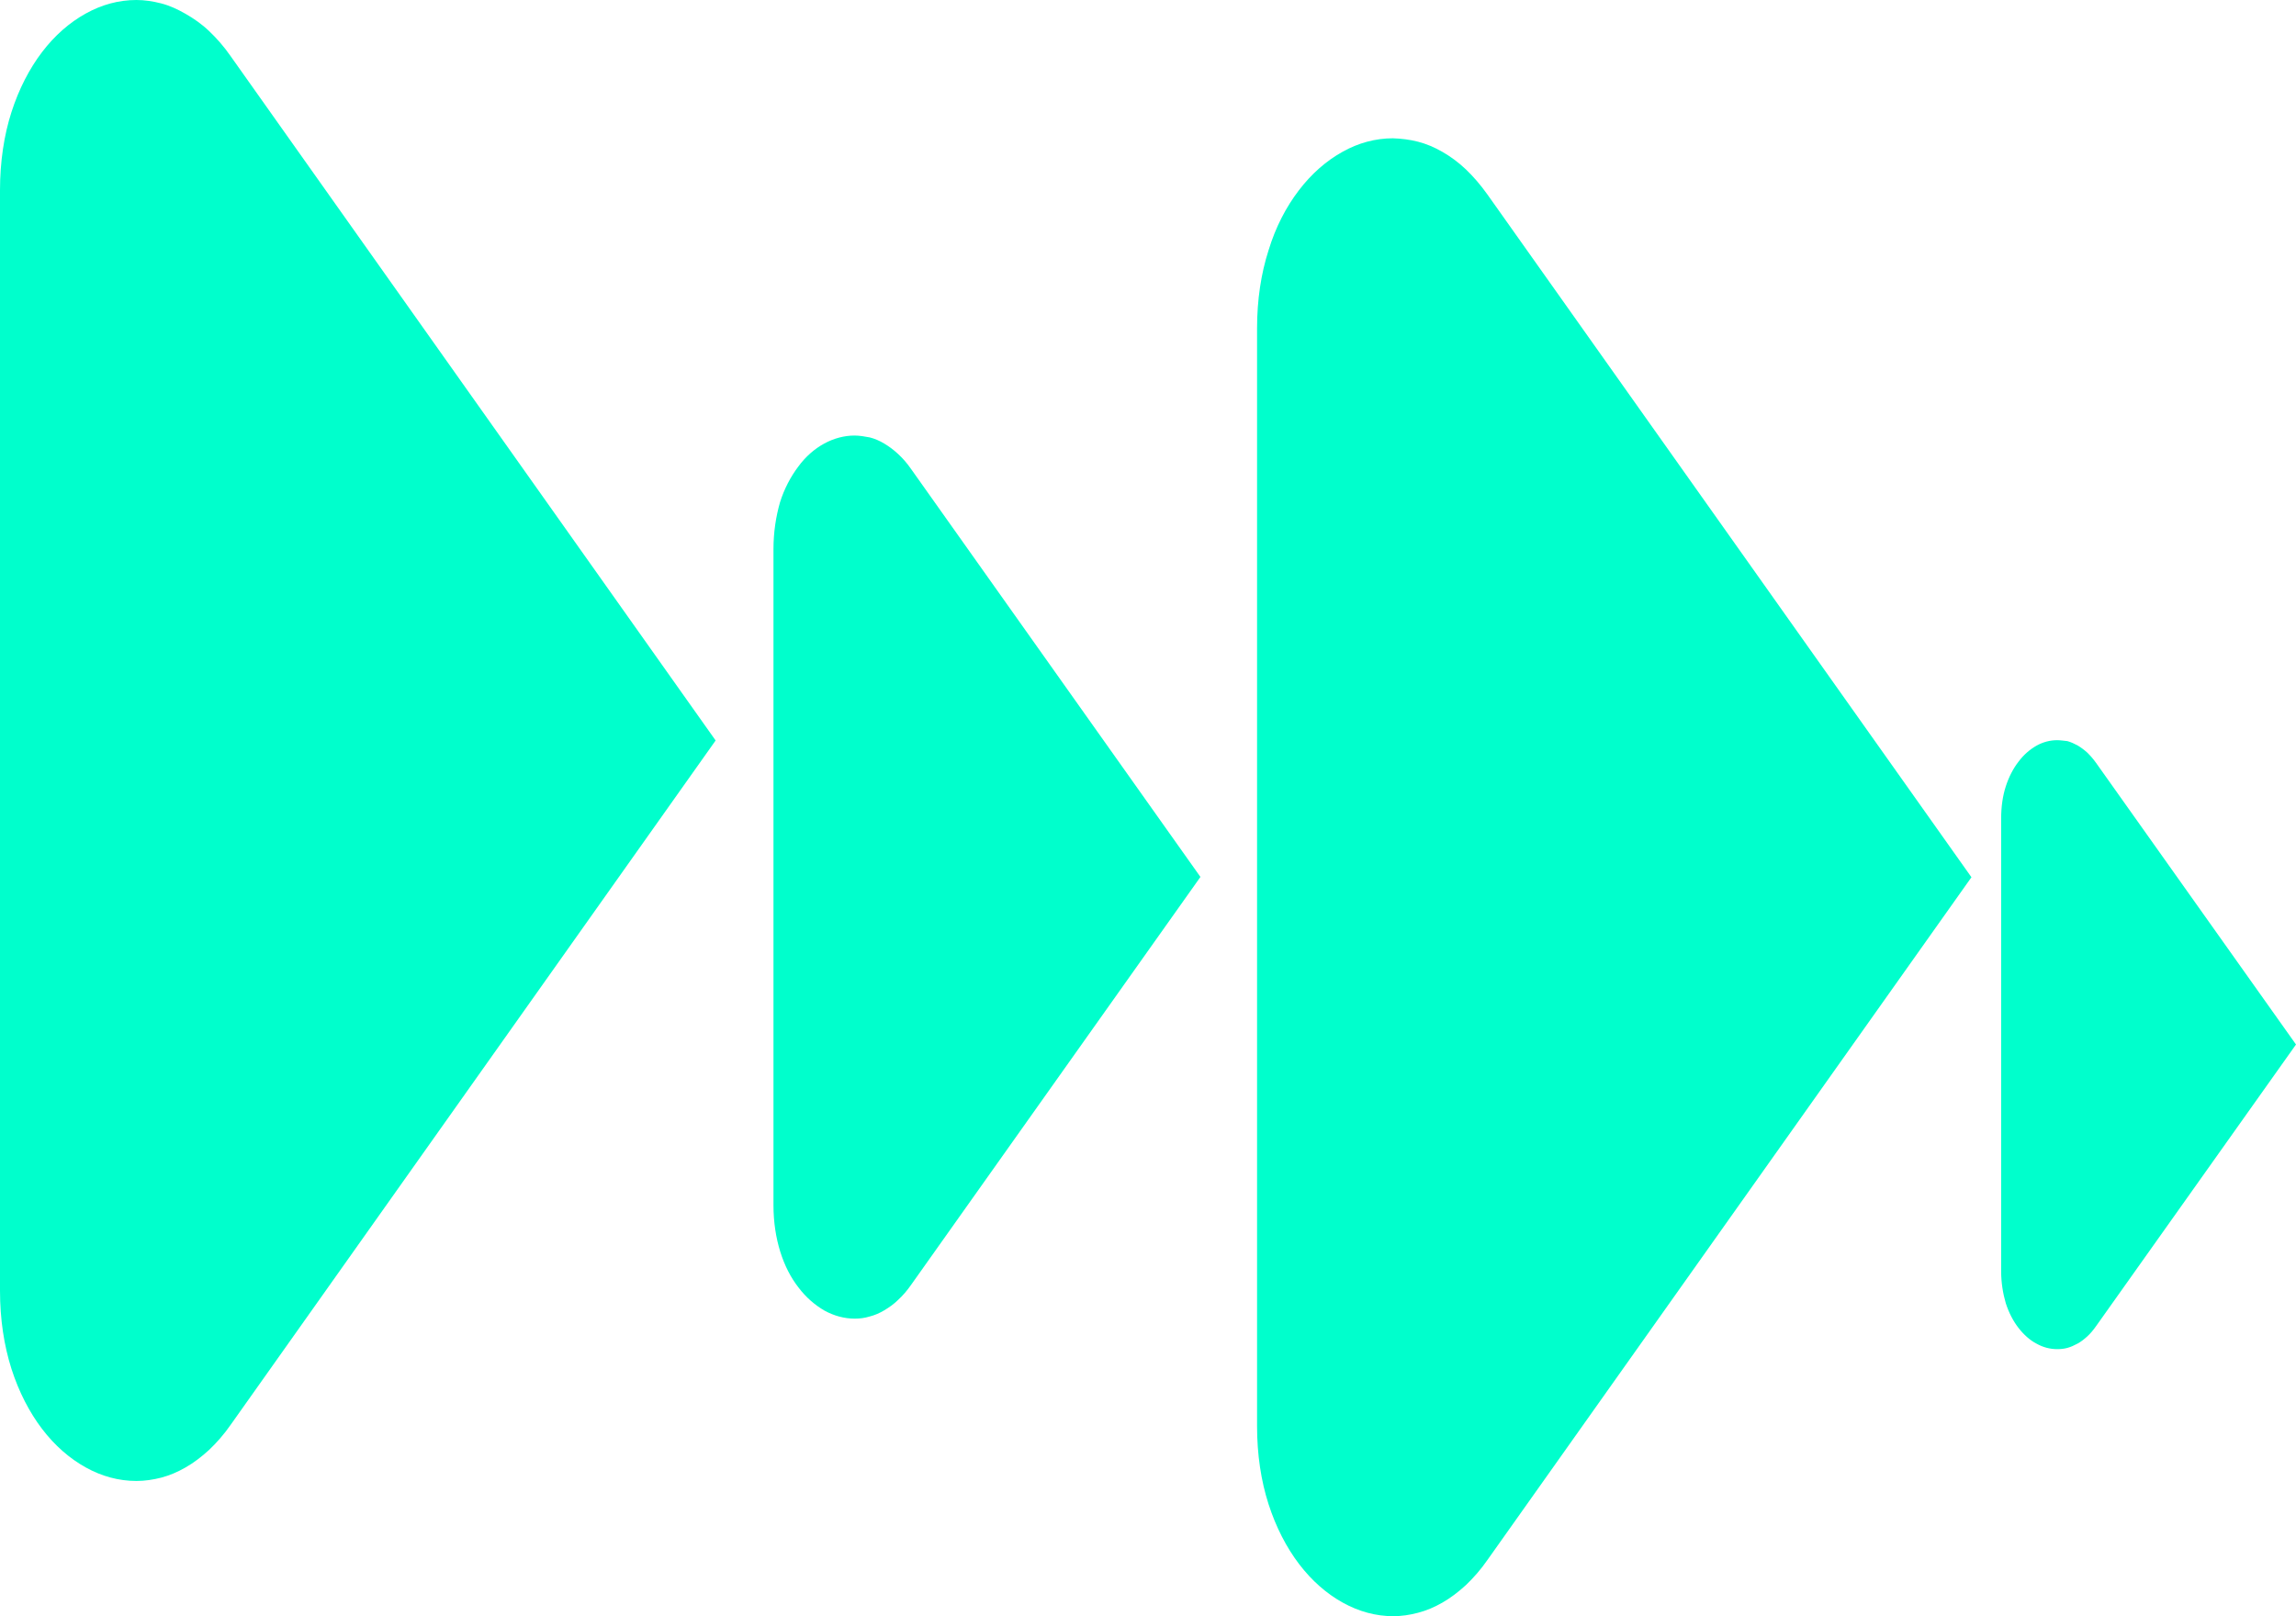
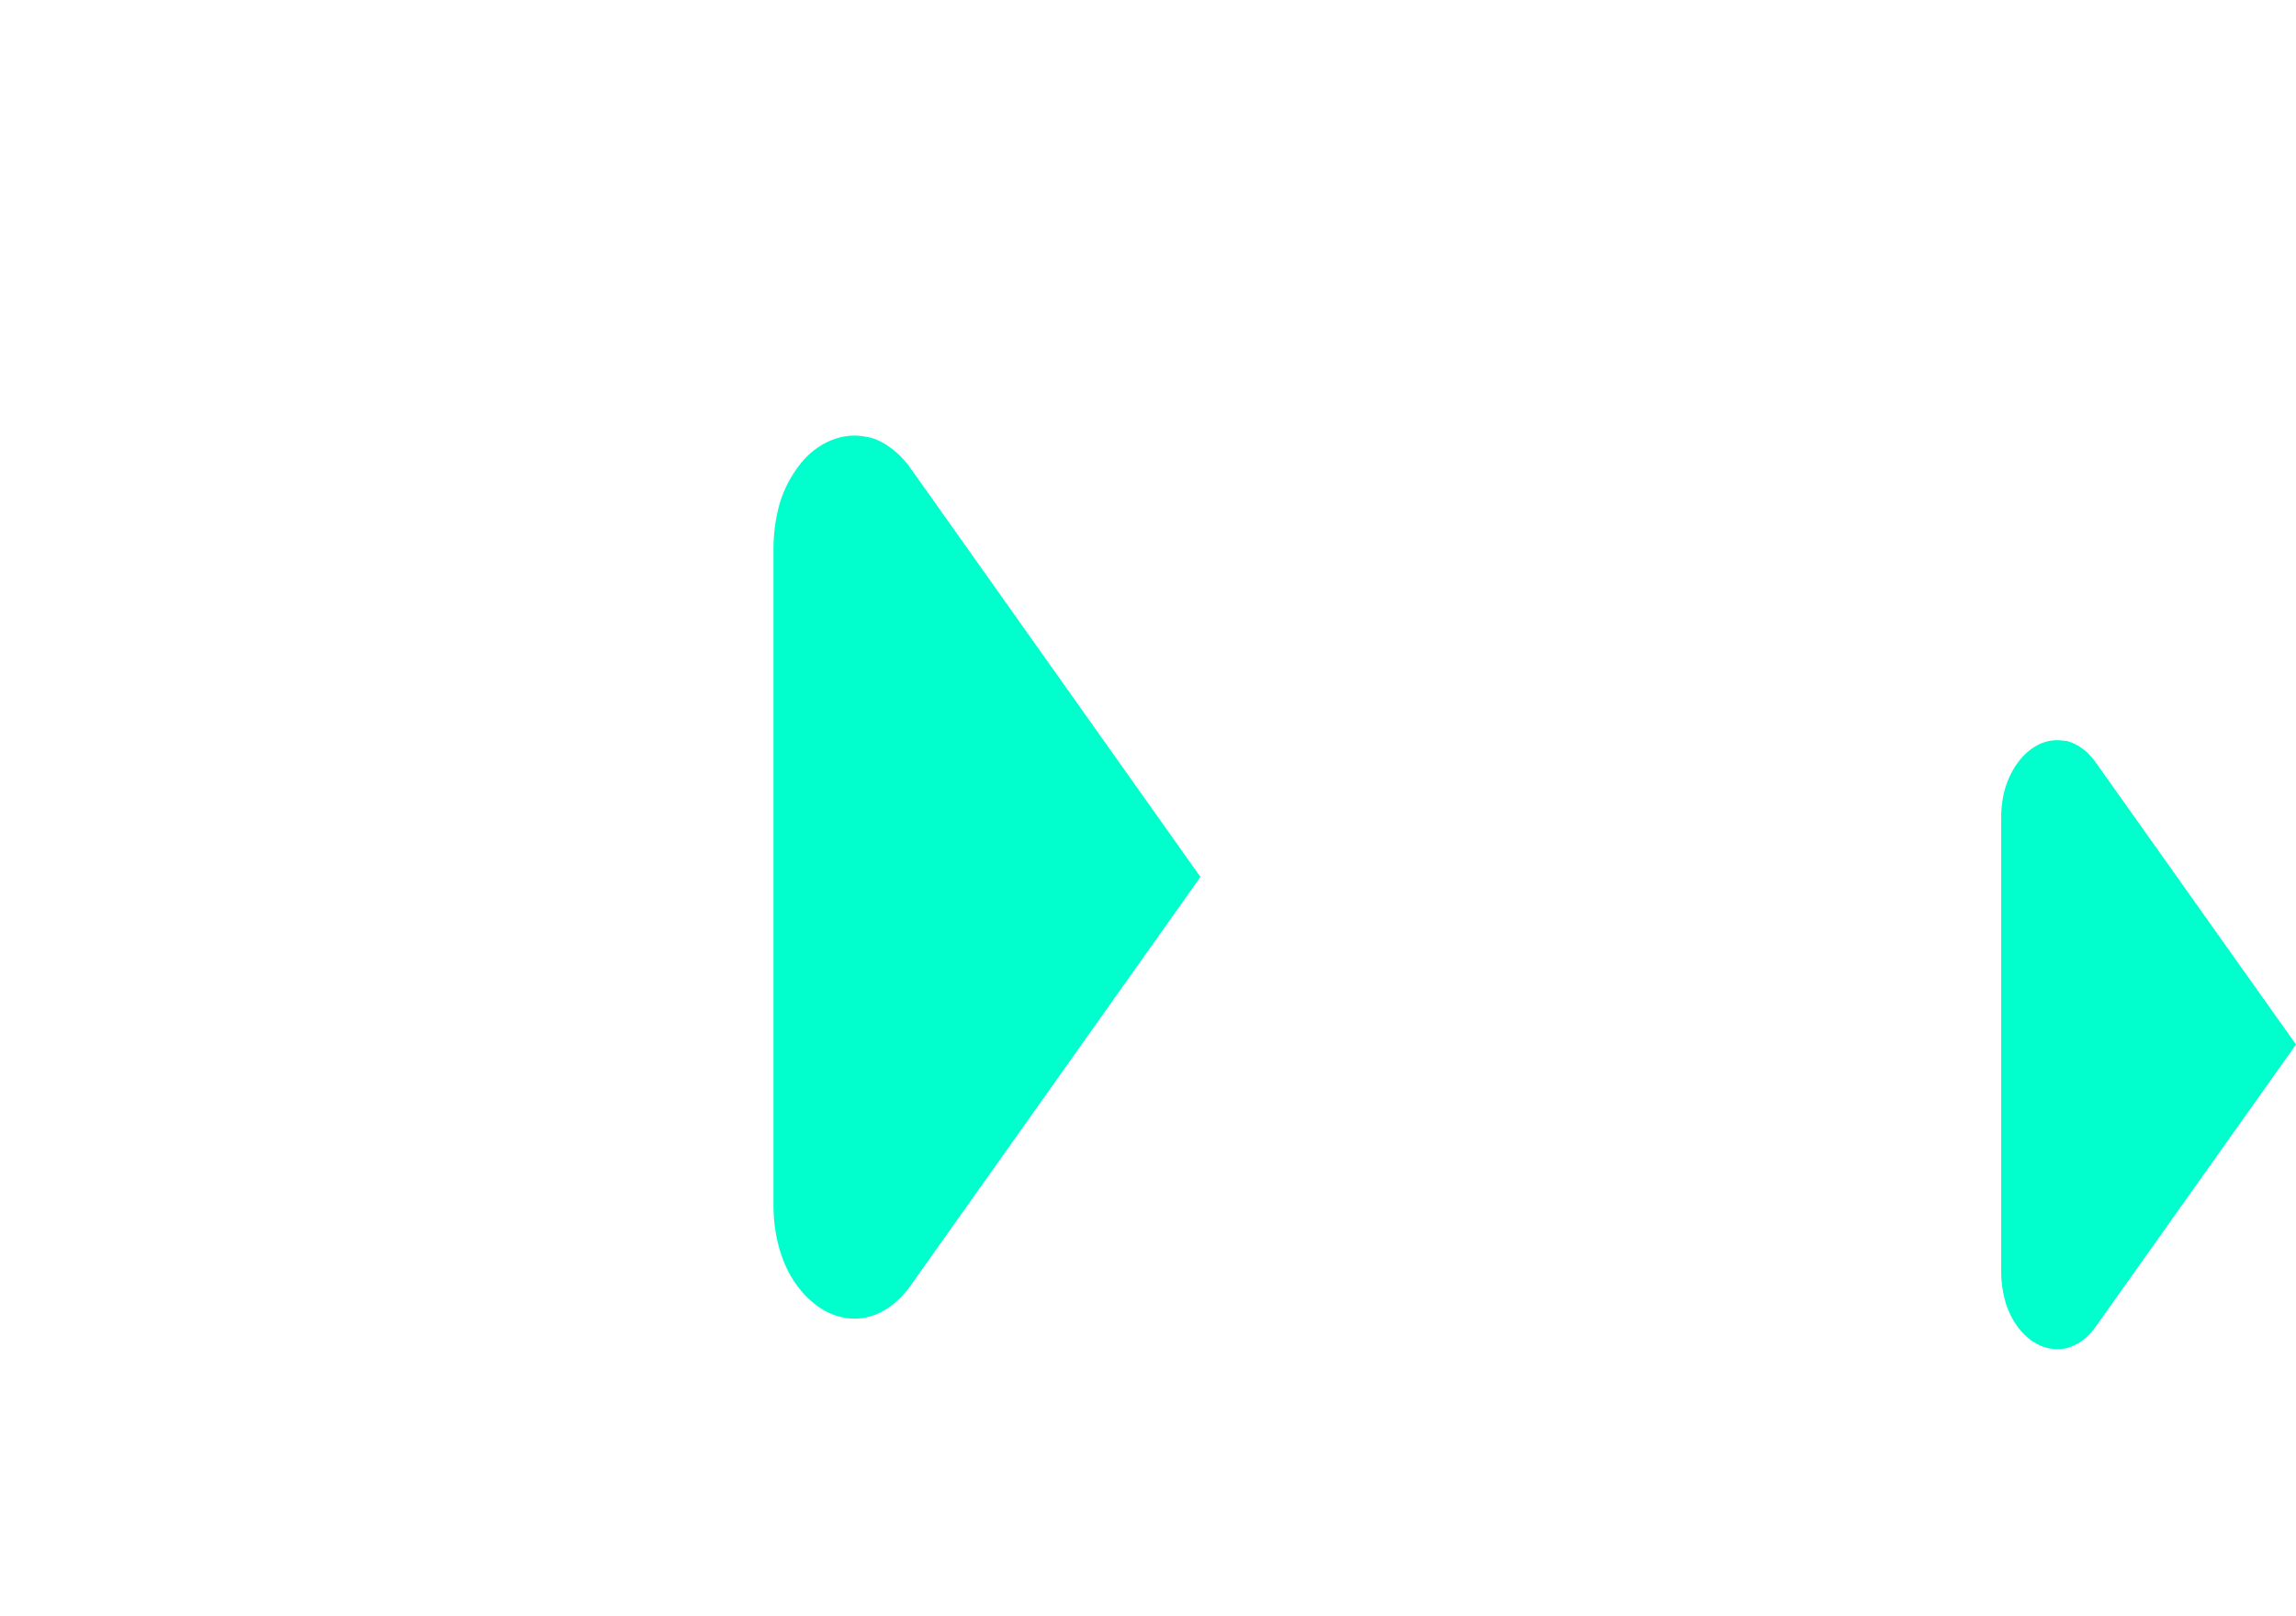
<svg xmlns="http://www.w3.org/2000/svg" width="98" height="69" viewBox="0 0 98 69" fill="none">
-   <path d="M5.824 0C5.071 0 4.345 0.197 3.658 0.579C2.971 0.96 2.337 1.512 1.796 2.222C1.255 2.933 0.806 3.8 0.489 4.787C0.172 5.773 0 6.904 0 8.127V55.1C0 56.323 0.172 57.441 0.489 58.44C0.806 59.426 1.255 60.294 1.796 61.005C2.337 61.715 2.971 62.267 3.658 62.648C4.345 63.03 5.071 63.227 5.824 63.227C6.18 63.227 6.537 63.174 6.893 63.082C7.237 62.99 7.58 62.846 7.923 62.648C8.267 62.451 8.597 62.201 8.927 61.899C9.244 61.596 9.561 61.241 9.851 60.821L30.545 31.613L9.851 2.407C9.561 1.986 9.244 1.631 8.927 1.328C8.61 1.026 8.267 0.789 7.923 0.592C7.58 0.395 7.237 0.237 6.88 0.145C6.524 0.053 6.167 0 5.824 0Z" fill="#00FFCC" />
  <path d="M36.474 18.595C36.038 18.595 35.59 18.713 35.18 18.937C34.771 19.16 34.388 19.489 34.071 19.923C33.754 20.344 33.477 20.857 33.292 21.448C33.12 22.053 33.014 22.711 33.014 23.447V51.458C33.014 52.181 33.12 52.851 33.305 53.443C33.49 54.035 33.754 54.548 34.084 54.969C34.401 55.389 34.784 55.718 35.193 55.955C35.603 56.178 36.038 56.297 36.487 56.297C36.699 56.297 36.91 56.27 37.121 56.205C37.333 56.152 37.544 56.06 37.742 55.942C37.94 55.823 38.151 55.679 38.336 55.495C38.534 55.311 38.719 55.1 38.891 54.85L51.238 37.439L38.891 20.028C38.719 19.778 38.534 19.568 38.336 19.384C38.138 19.2 37.94 19.055 37.742 18.937C37.544 18.818 37.333 18.726 37.121 18.674C36.91 18.634 36.686 18.595 36.474 18.595Z" fill="#00FFCC" />
-   <path d="M59.452 5.904C58.713 5.904 57.973 6.102 57.3 6.483C56.613 6.864 55.979 7.417 55.438 8.127C54.896 8.837 54.447 9.692 54.144 10.691C53.827 11.677 53.655 12.795 53.655 14.018V60.886C53.655 62.109 53.827 63.227 54.144 64.213C54.461 65.199 54.91 66.067 55.451 66.777C55.992 67.487 56.626 68.04 57.313 68.421C58 68.802 58.726 69 59.466 69C59.822 69 60.179 68.947 60.522 68.855C60.879 68.763 61.222 68.618 61.565 68.421C61.909 68.224 62.239 67.974 62.569 67.672C62.886 67.369 63.203 67.014 63.493 66.593L84.147 37.452L63.493 8.311C63.203 7.903 62.886 7.535 62.569 7.232C62.252 6.93 61.909 6.68 61.565 6.483C61.222 6.286 60.879 6.141 60.522 6.049C60.166 5.957 59.809 5.917 59.452 5.904Z" fill="#00FFCC" />
  <path d="M87.805 31.601C87.501 31.601 87.198 31.68 86.92 31.837C86.643 31.995 86.379 32.219 86.154 32.521C85.93 32.81 85.745 33.166 85.613 33.573C85.481 33.981 85.415 34.441 85.415 34.954V54.272C85.415 54.772 85.494 55.232 85.613 55.639C85.745 56.047 85.93 56.402 86.154 56.691C86.379 56.981 86.643 57.218 86.92 57.362C87.198 57.52 87.501 57.599 87.805 57.599C87.95 57.599 88.096 57.586 88.241 57.546C88.386 57.507 88.531 57.441 88.677 57.362C88.822 57.283 88.954 57.178 89.086 57.06C89.218 56.941 89.35 56.783 89.469 56.613L98 44.593L89.469 32.574C89.35 32.403 89.218 32.258 89.086 32.127C88.954 32.008 88.809 31.903 88.677 31.824C88.531 31.745 88.386 31.68 88.241 31.64C88.096 31.627 87.95 31.601 87.805 31.601Z" fill="#00FFCC" />
</svg>